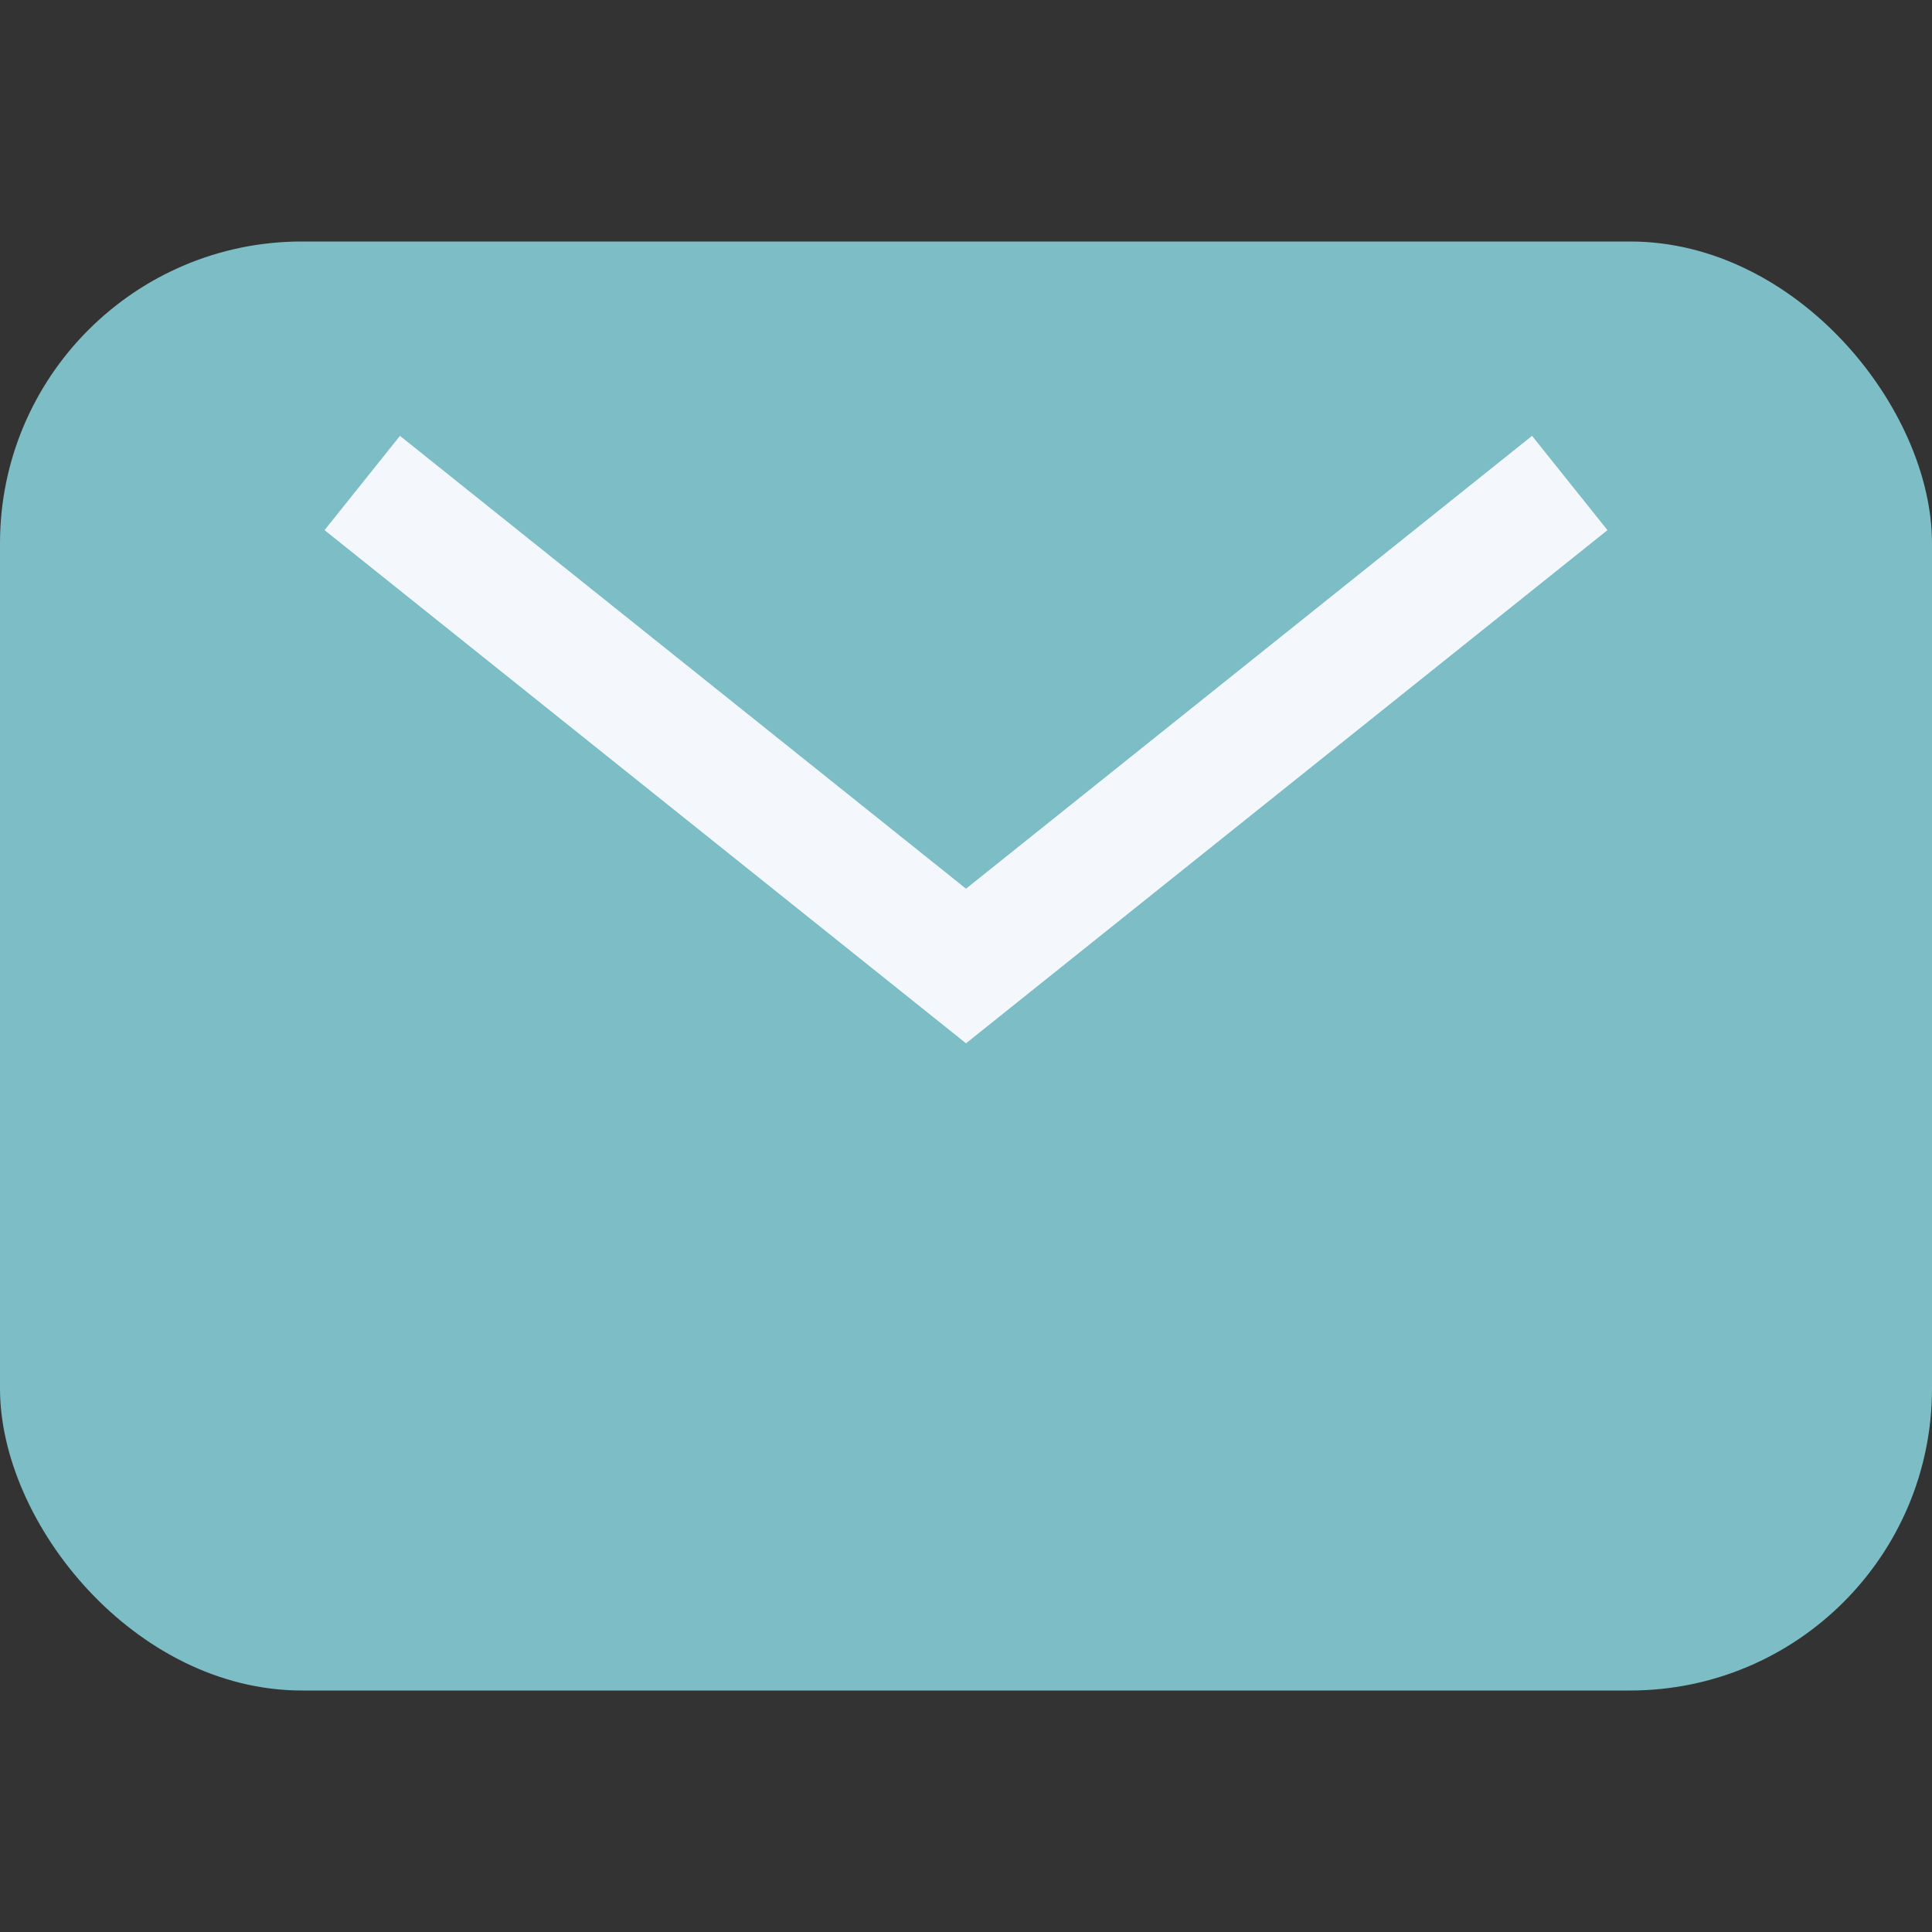
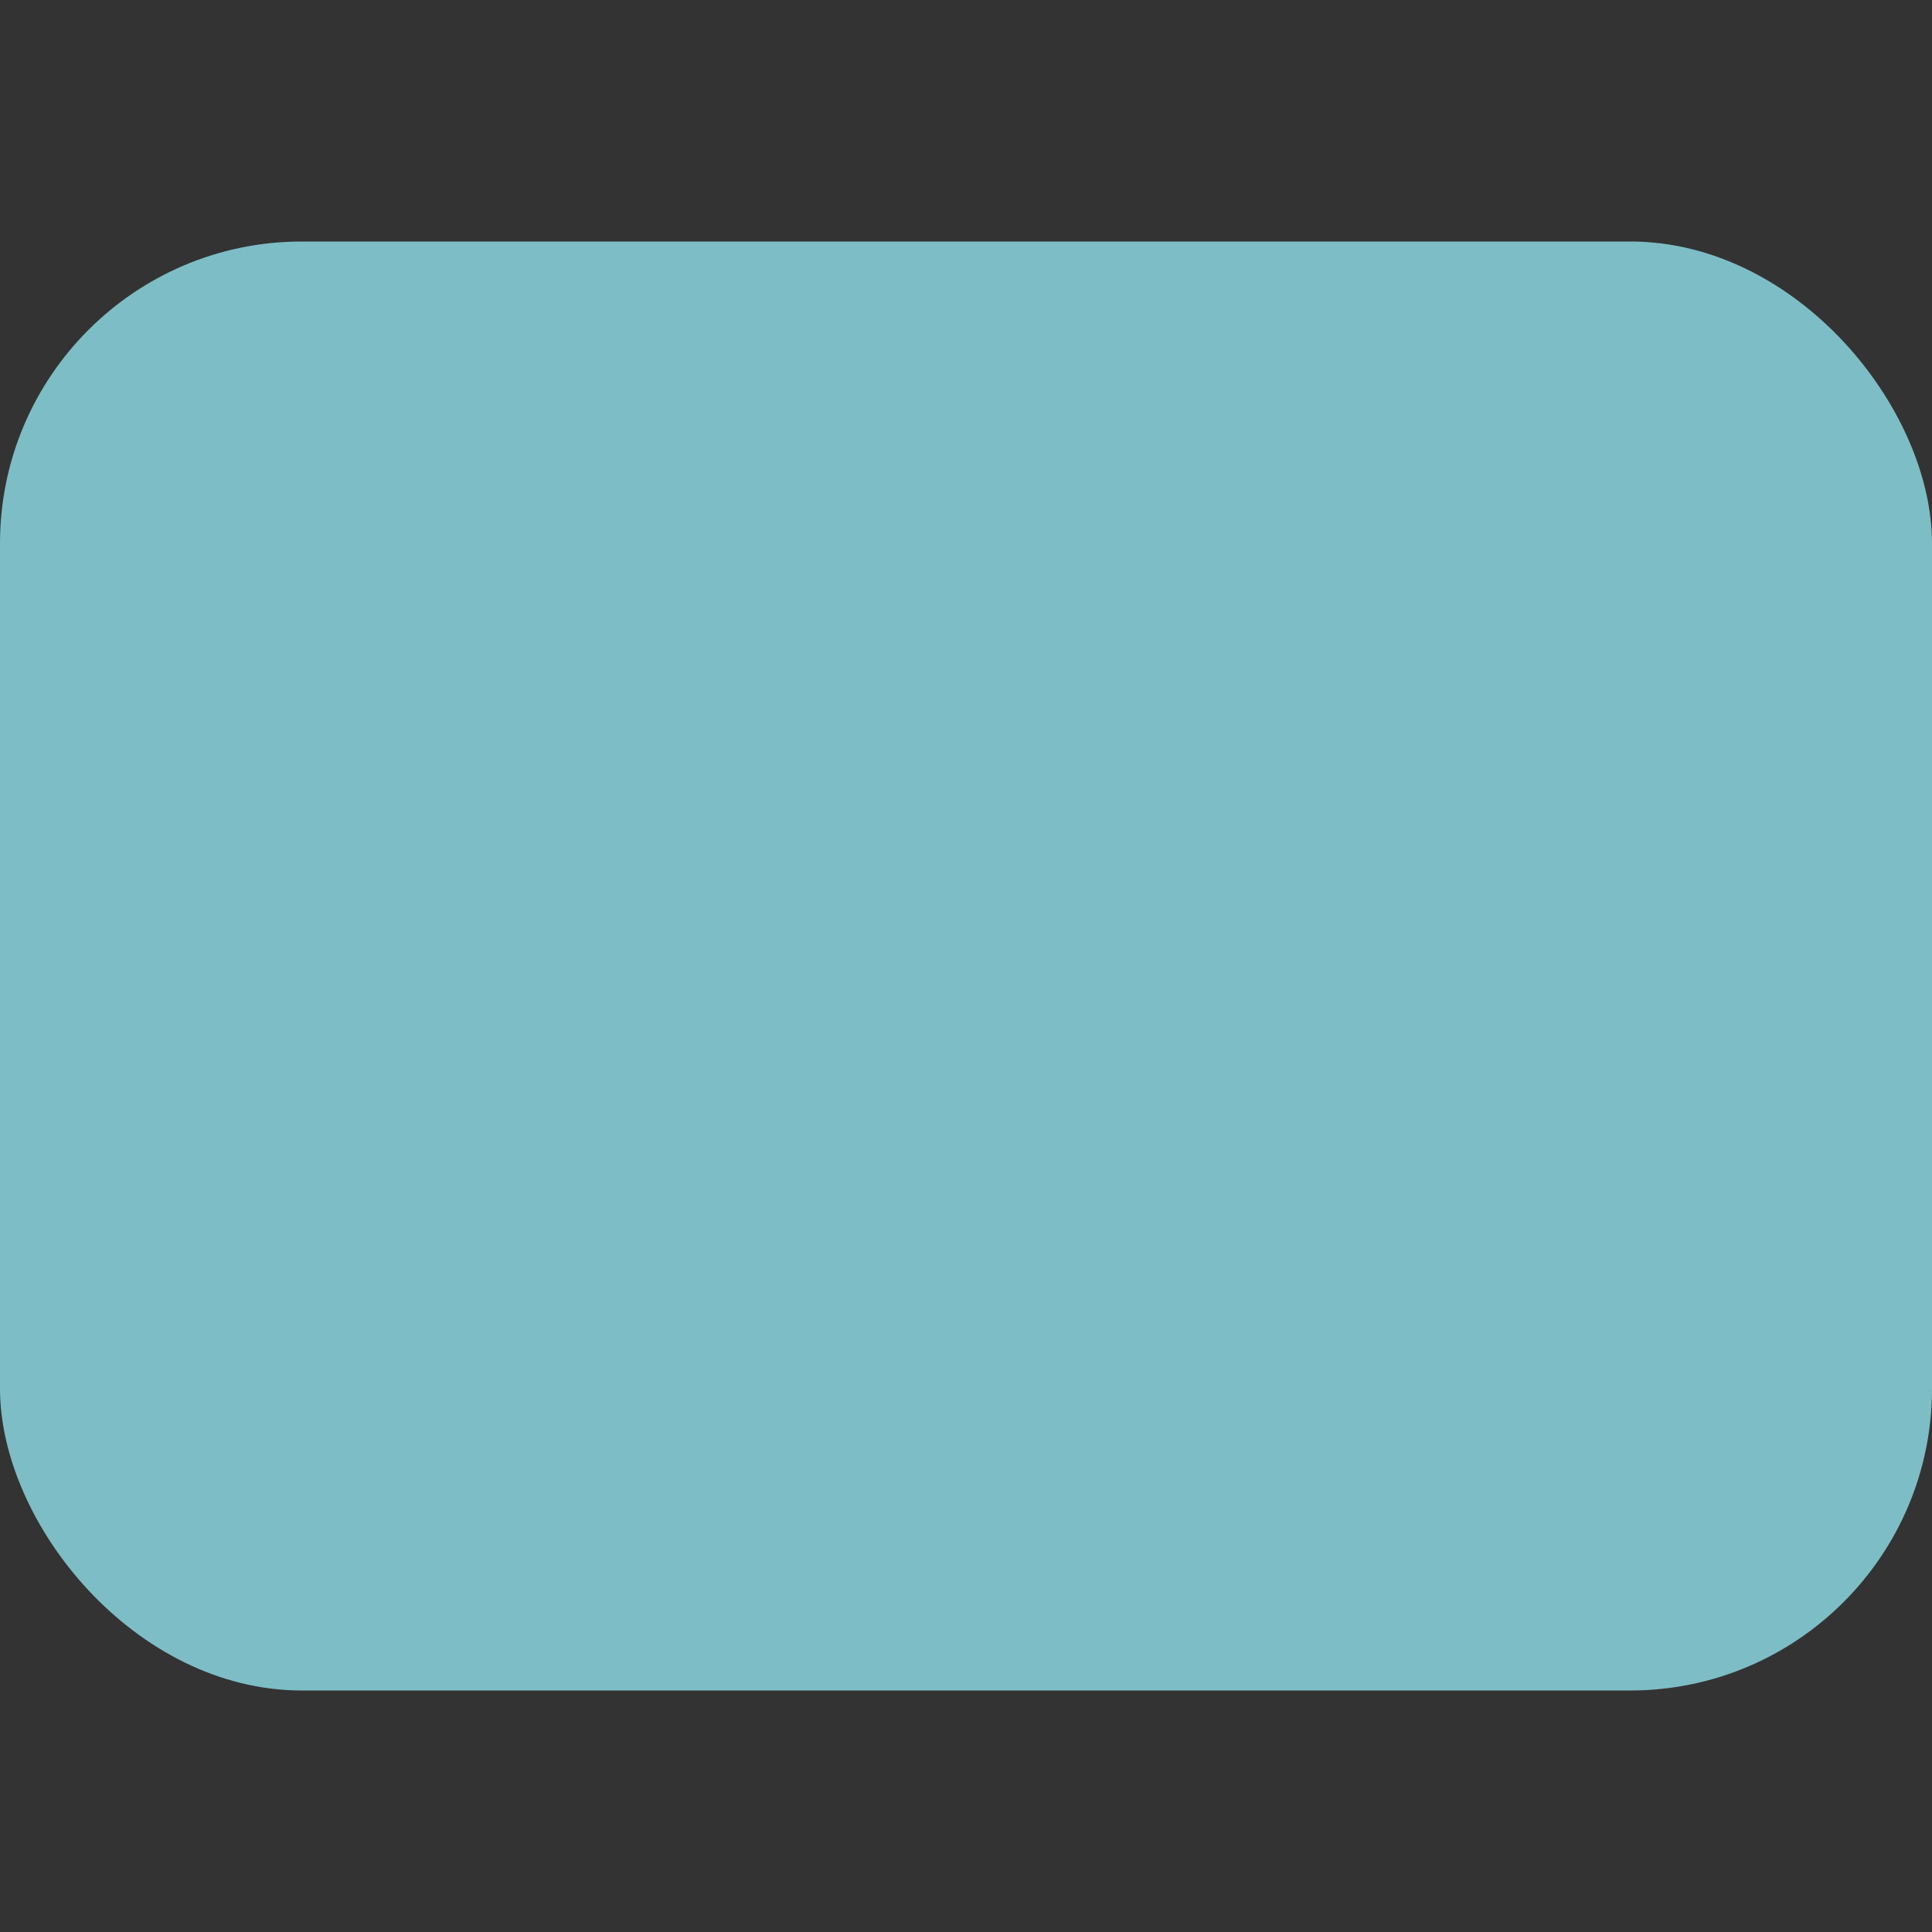
<svg xmlns="http://www.w3.org/2000/svg" width="32" height="32" viewBox="0 0 32 32">
  <rect x="0" y="0" width="32" height="32" fill="#333333" stroke="none" />
  <rect width="32" height="24" y="4" rx="5" fill="#7DBDC6" />
-   <path d="M6 8l10 8 10-8" fill="none" stroke="#F4F8FC" stroke-width="2" />
</svg>